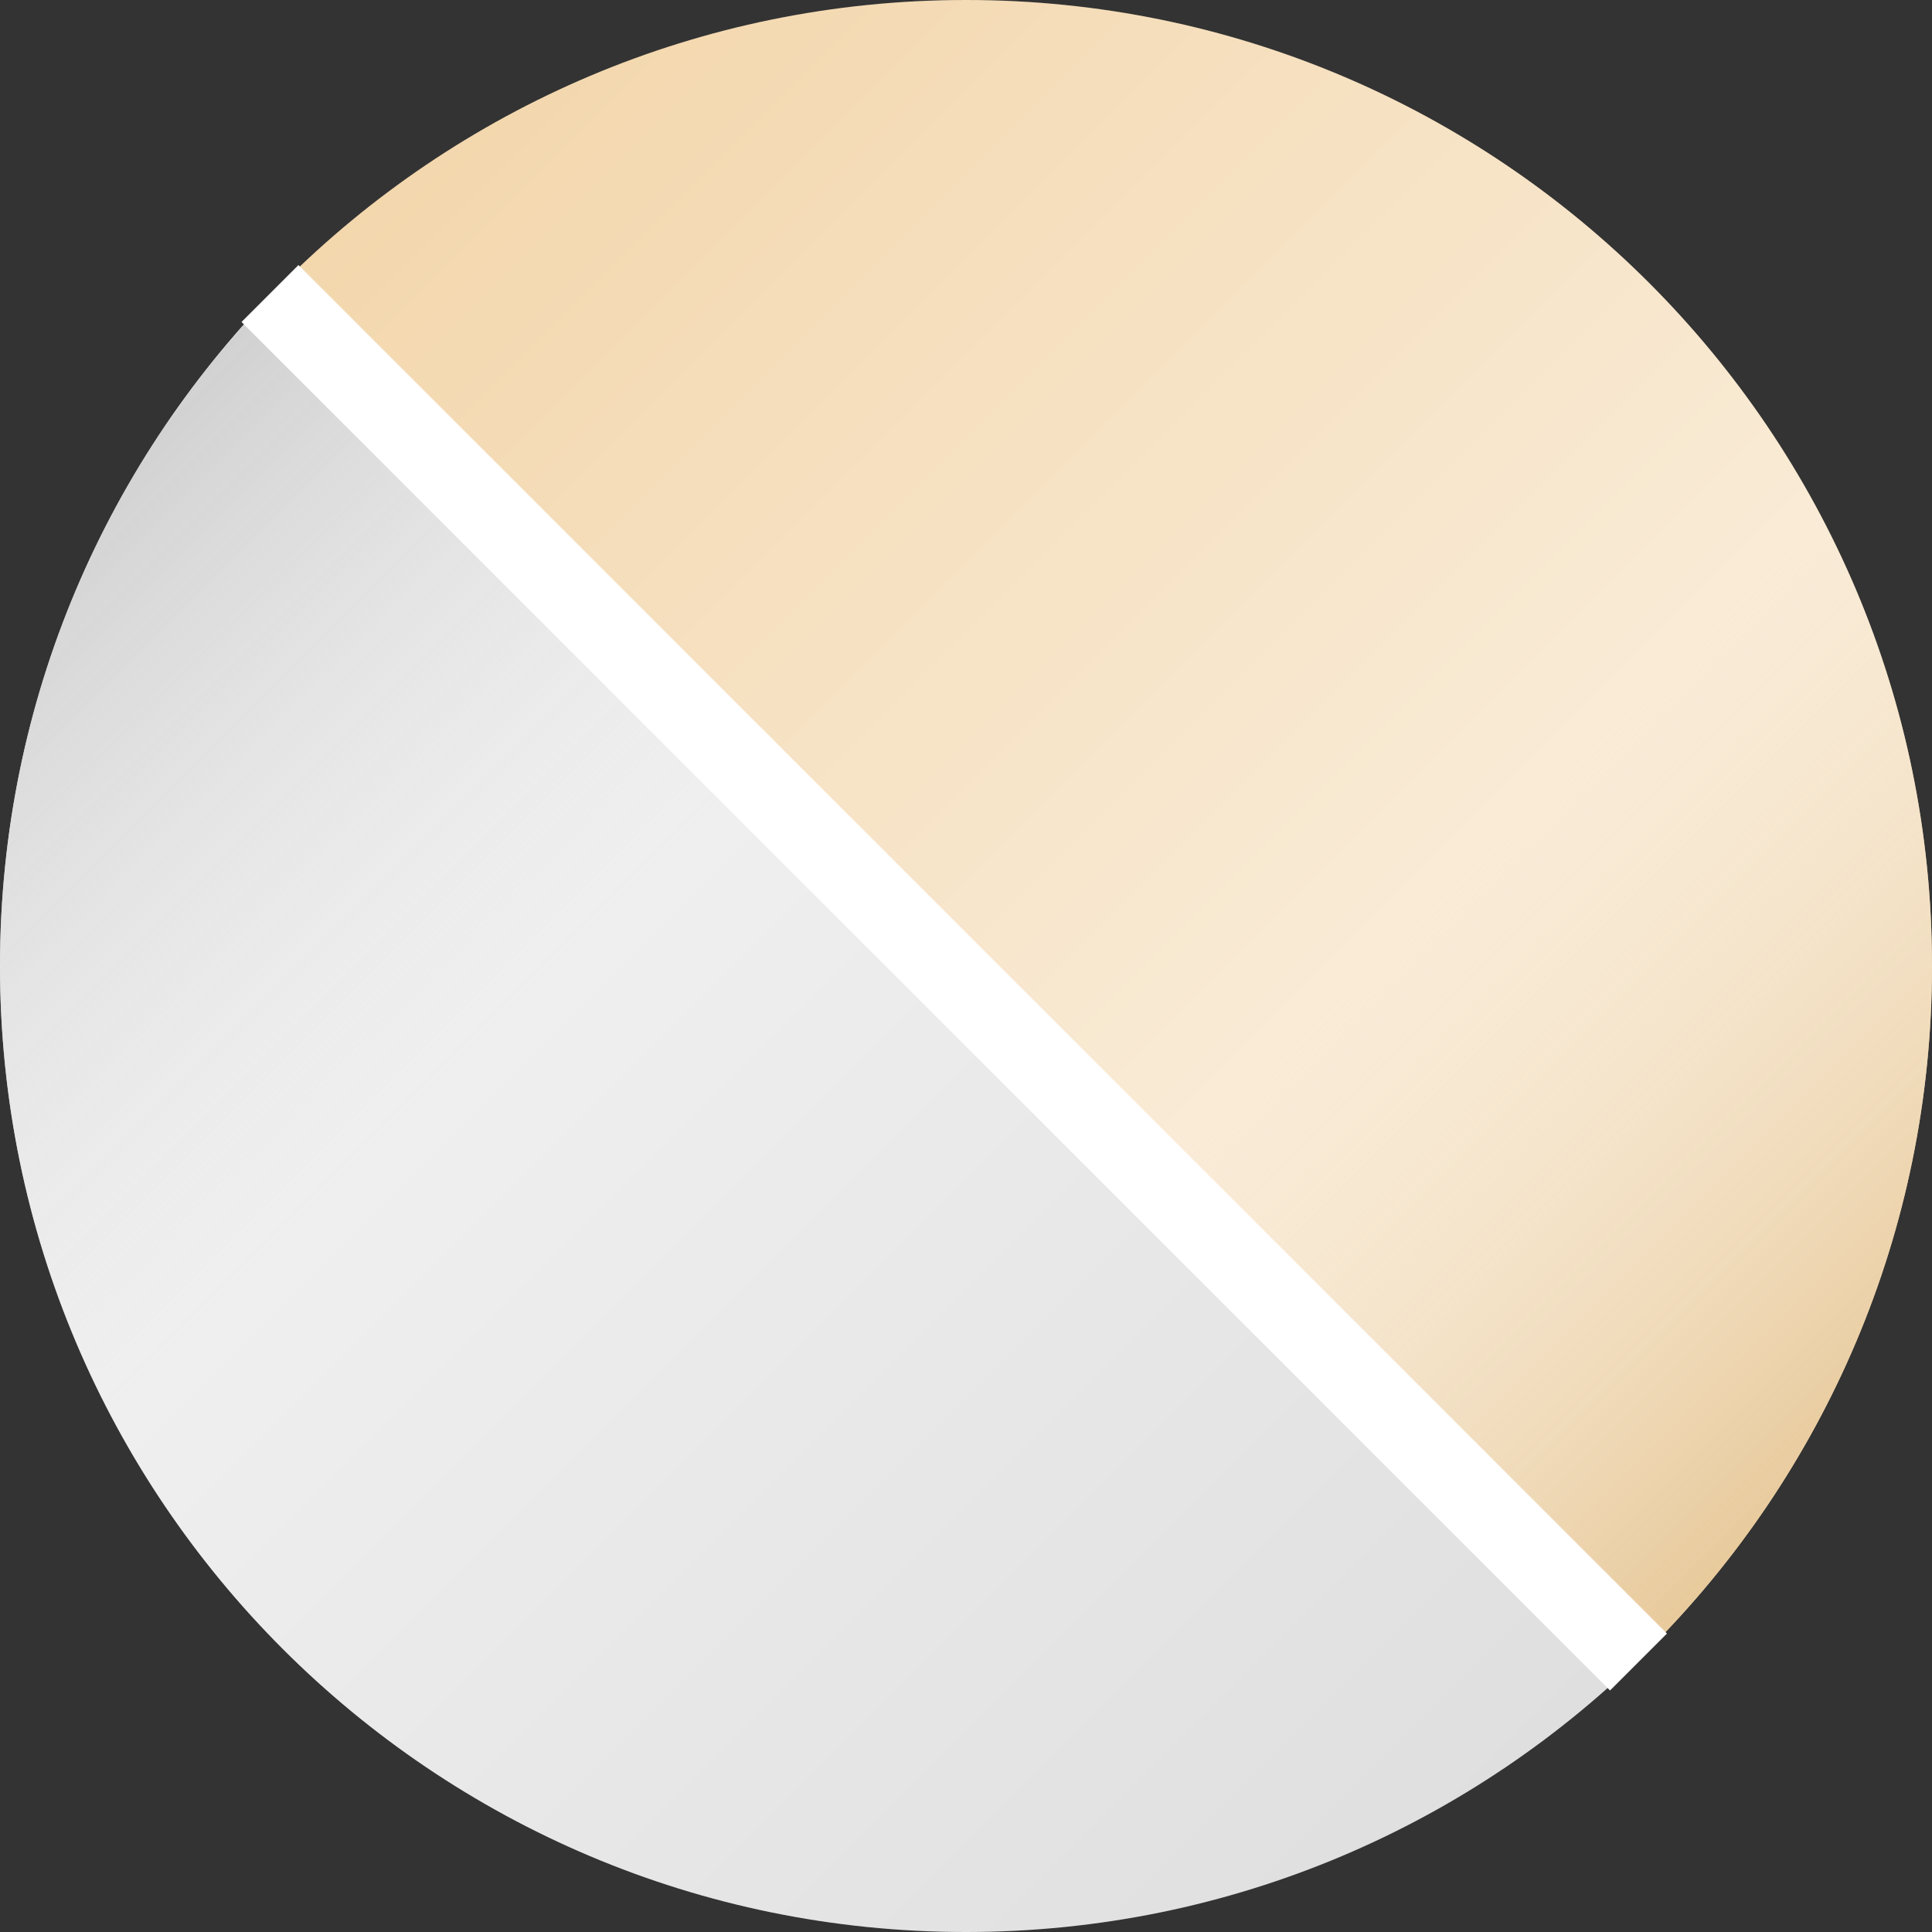
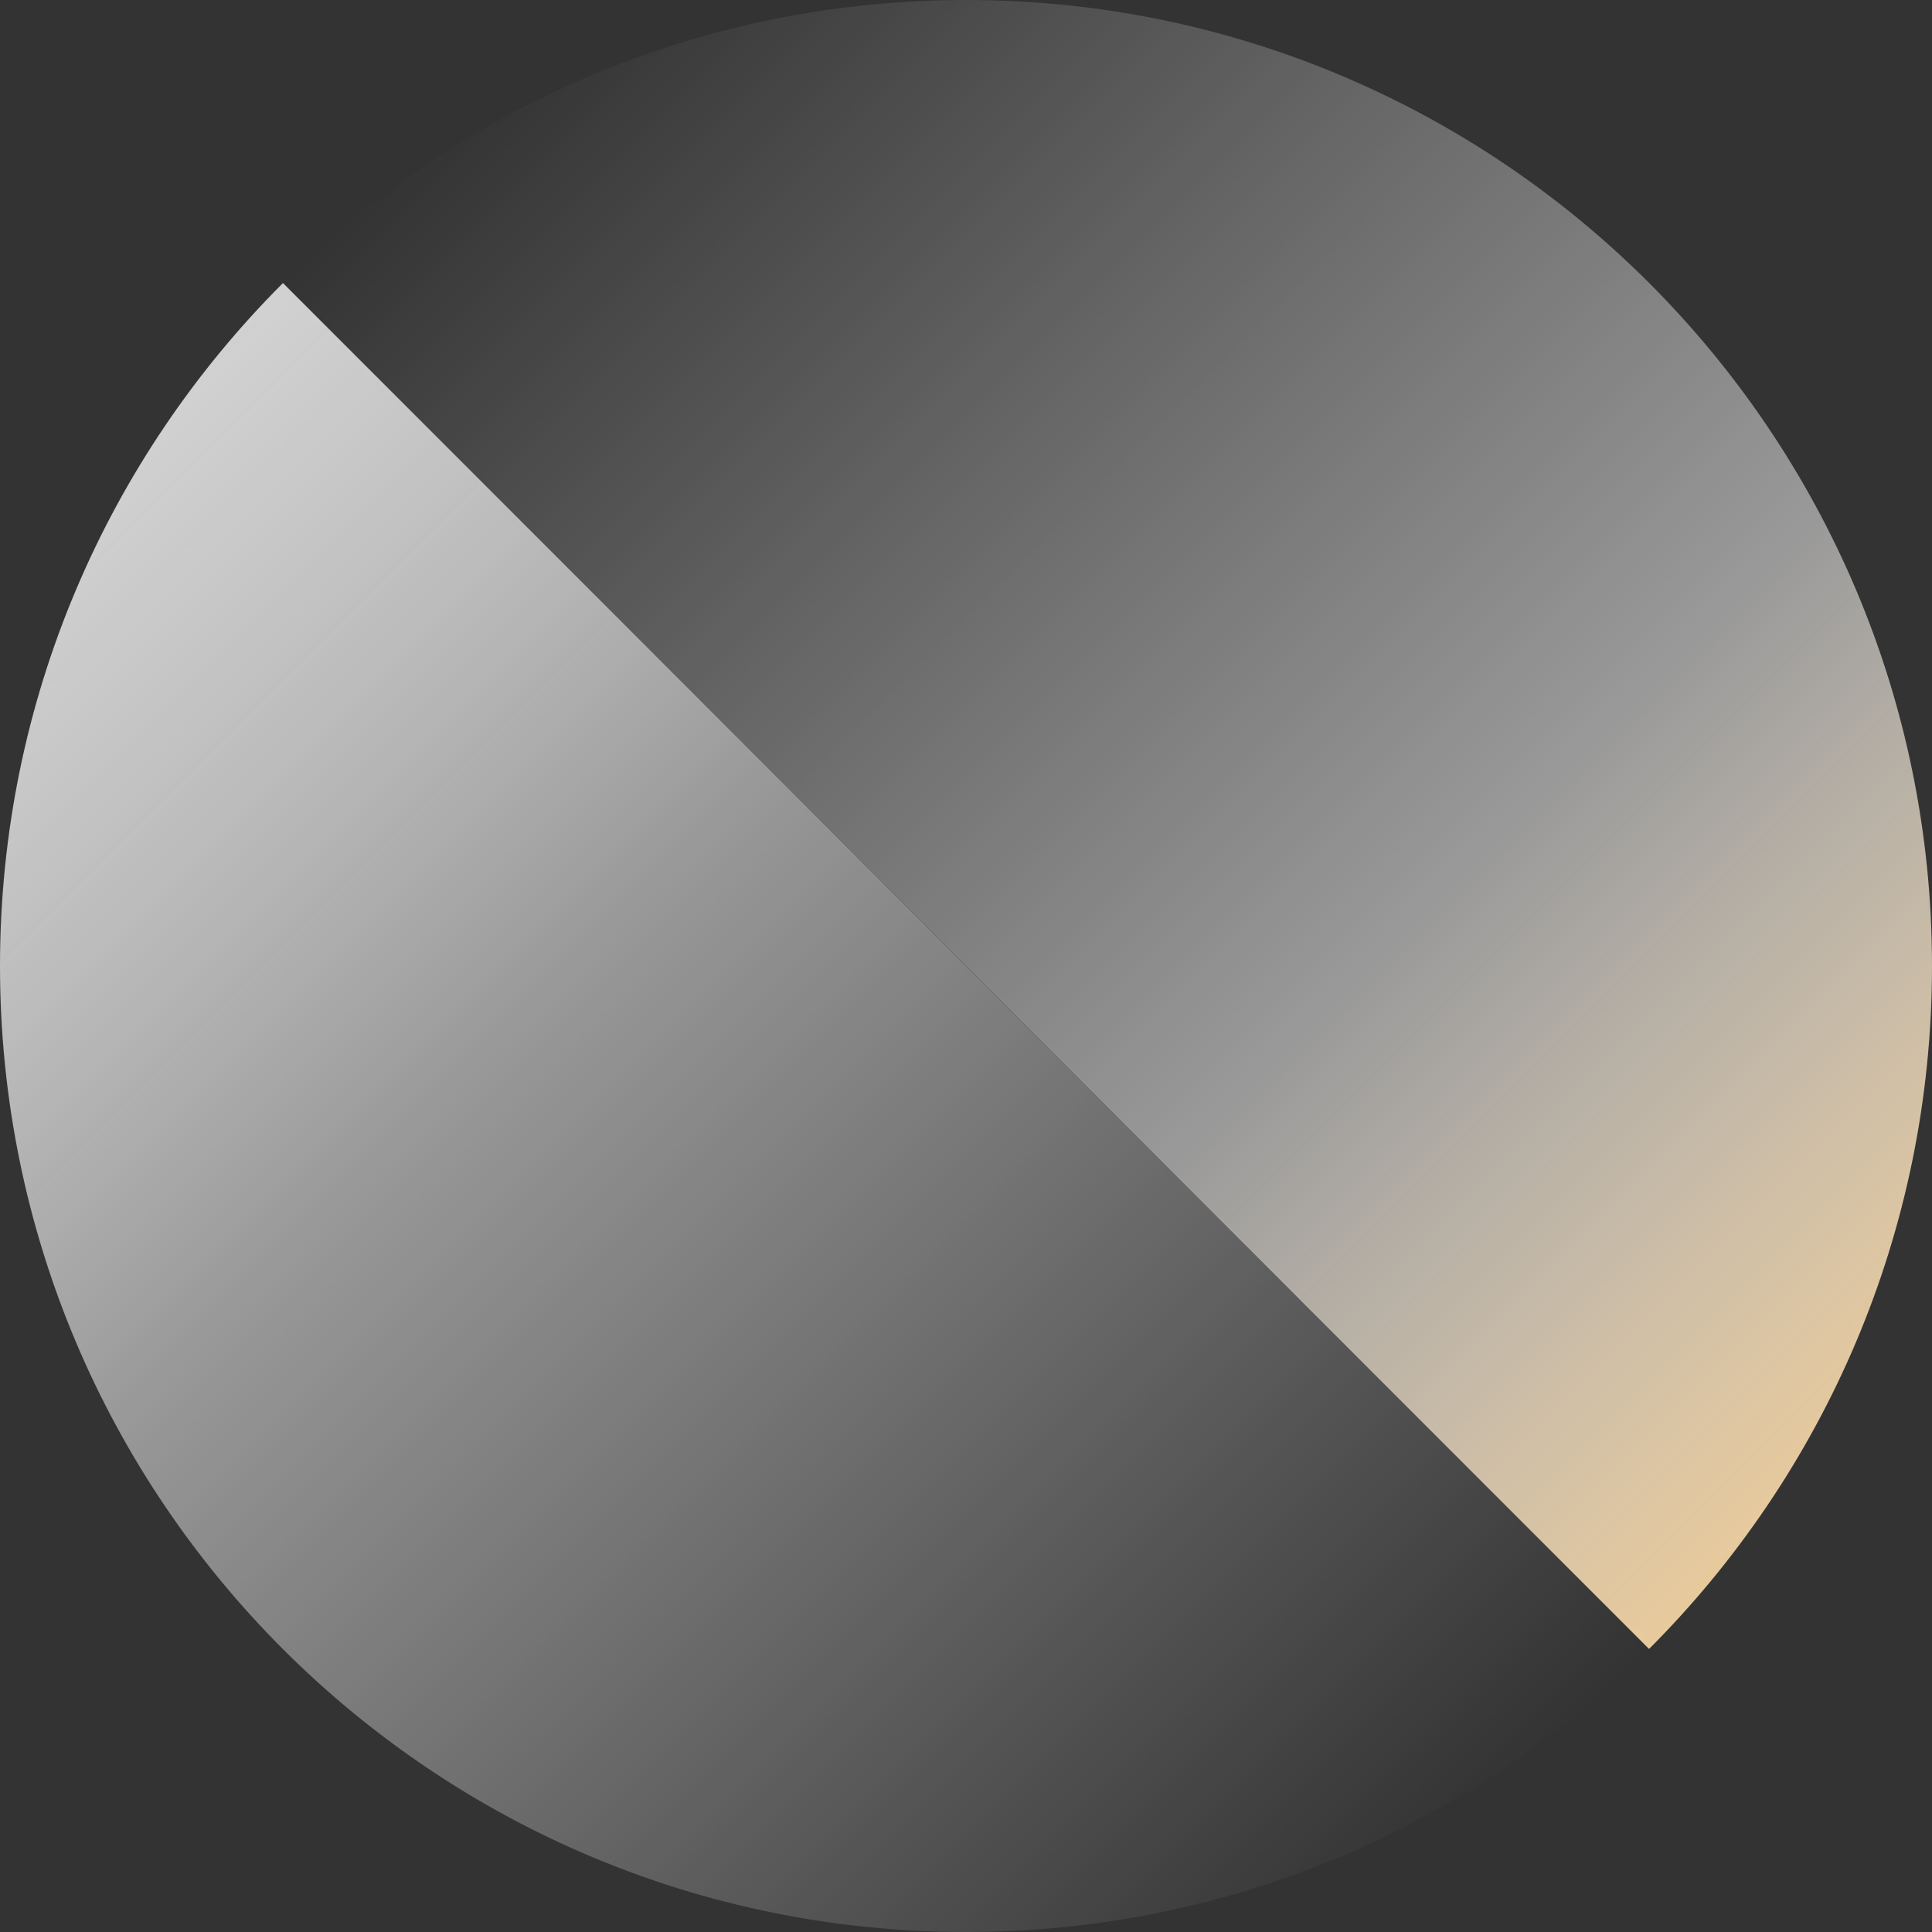
<svg xmlns="http://www.w3.org/2000/svg" width="24" height="24" viewBox="0 0 24 24" fill="none">
  <rect x="0" y="0" width="24" height="24" fill="#333333" stroke="none" />
-   <path d="M0 12C0 18.628 5.372 24 11.999 24C15.313 24 18.312 22.657 20.484 20.485L3.515 3.516C1.343 5.687 0 8.686 0 12Z" fill="#DFDFDF" />
  <path d="M0 12C0 18.628 5.372 24 11.999 24C15.313 24 18.312 22.657 20.484 20.485L3.515 3.516C1.343 5.687 0 8.686 0 12Z" fill="url(#paint0_linear_2_23)" />
-   <path d="M12.001 0C18.628 0 24 5.372 24 11.999C24 15.313 22.657 18.312 20.485 20.484L3.516 3.514C5.687 1.343 8.687 0 12.001 0Z" fill="#F3D7AD" />
  <path d="M12.001 0C18.628 0 24 5.372 24 11.999C24 15.313 22.657 18.312 20.485 20.484L3.516 3.514C5.687 1.343 8.687 0 12.001 0Z" fill="url(#paint1_linear_2_23)" />
-   <line x1="3.354" y1="3.646" x2="20.354" y2="20.646" stroke="white" />
  <defs>
    <linearGradient id="paint0_linear_2_23" x1="3.515" y1="3.516" x2="20.485" y2="20.486" gradientUnits="userSpaceOnUse">
      <stop stop-color="#D1D1D1" />
      <stop offset="0.354" stop-color="white" stop-opacity="0.5" />
      <stop offset="1" stop-color="white" stop-opacity="0" />
    </linearGradient>
    <linearGradient id="paint1_linear_2_23" x1="20.485" y1="20.486" x2="3.516" y2="3.517" gradientUnits="userSpaceOnUse">
      <stop stop-color="#E8CA9C" />
      <stop offset="0.354" stop-color="white" stop-opacity="0.5" />
      <stop offset="1" stop-color="white" stop-opacity="0" />
    </linearGradient>
  </defs>
</svg>